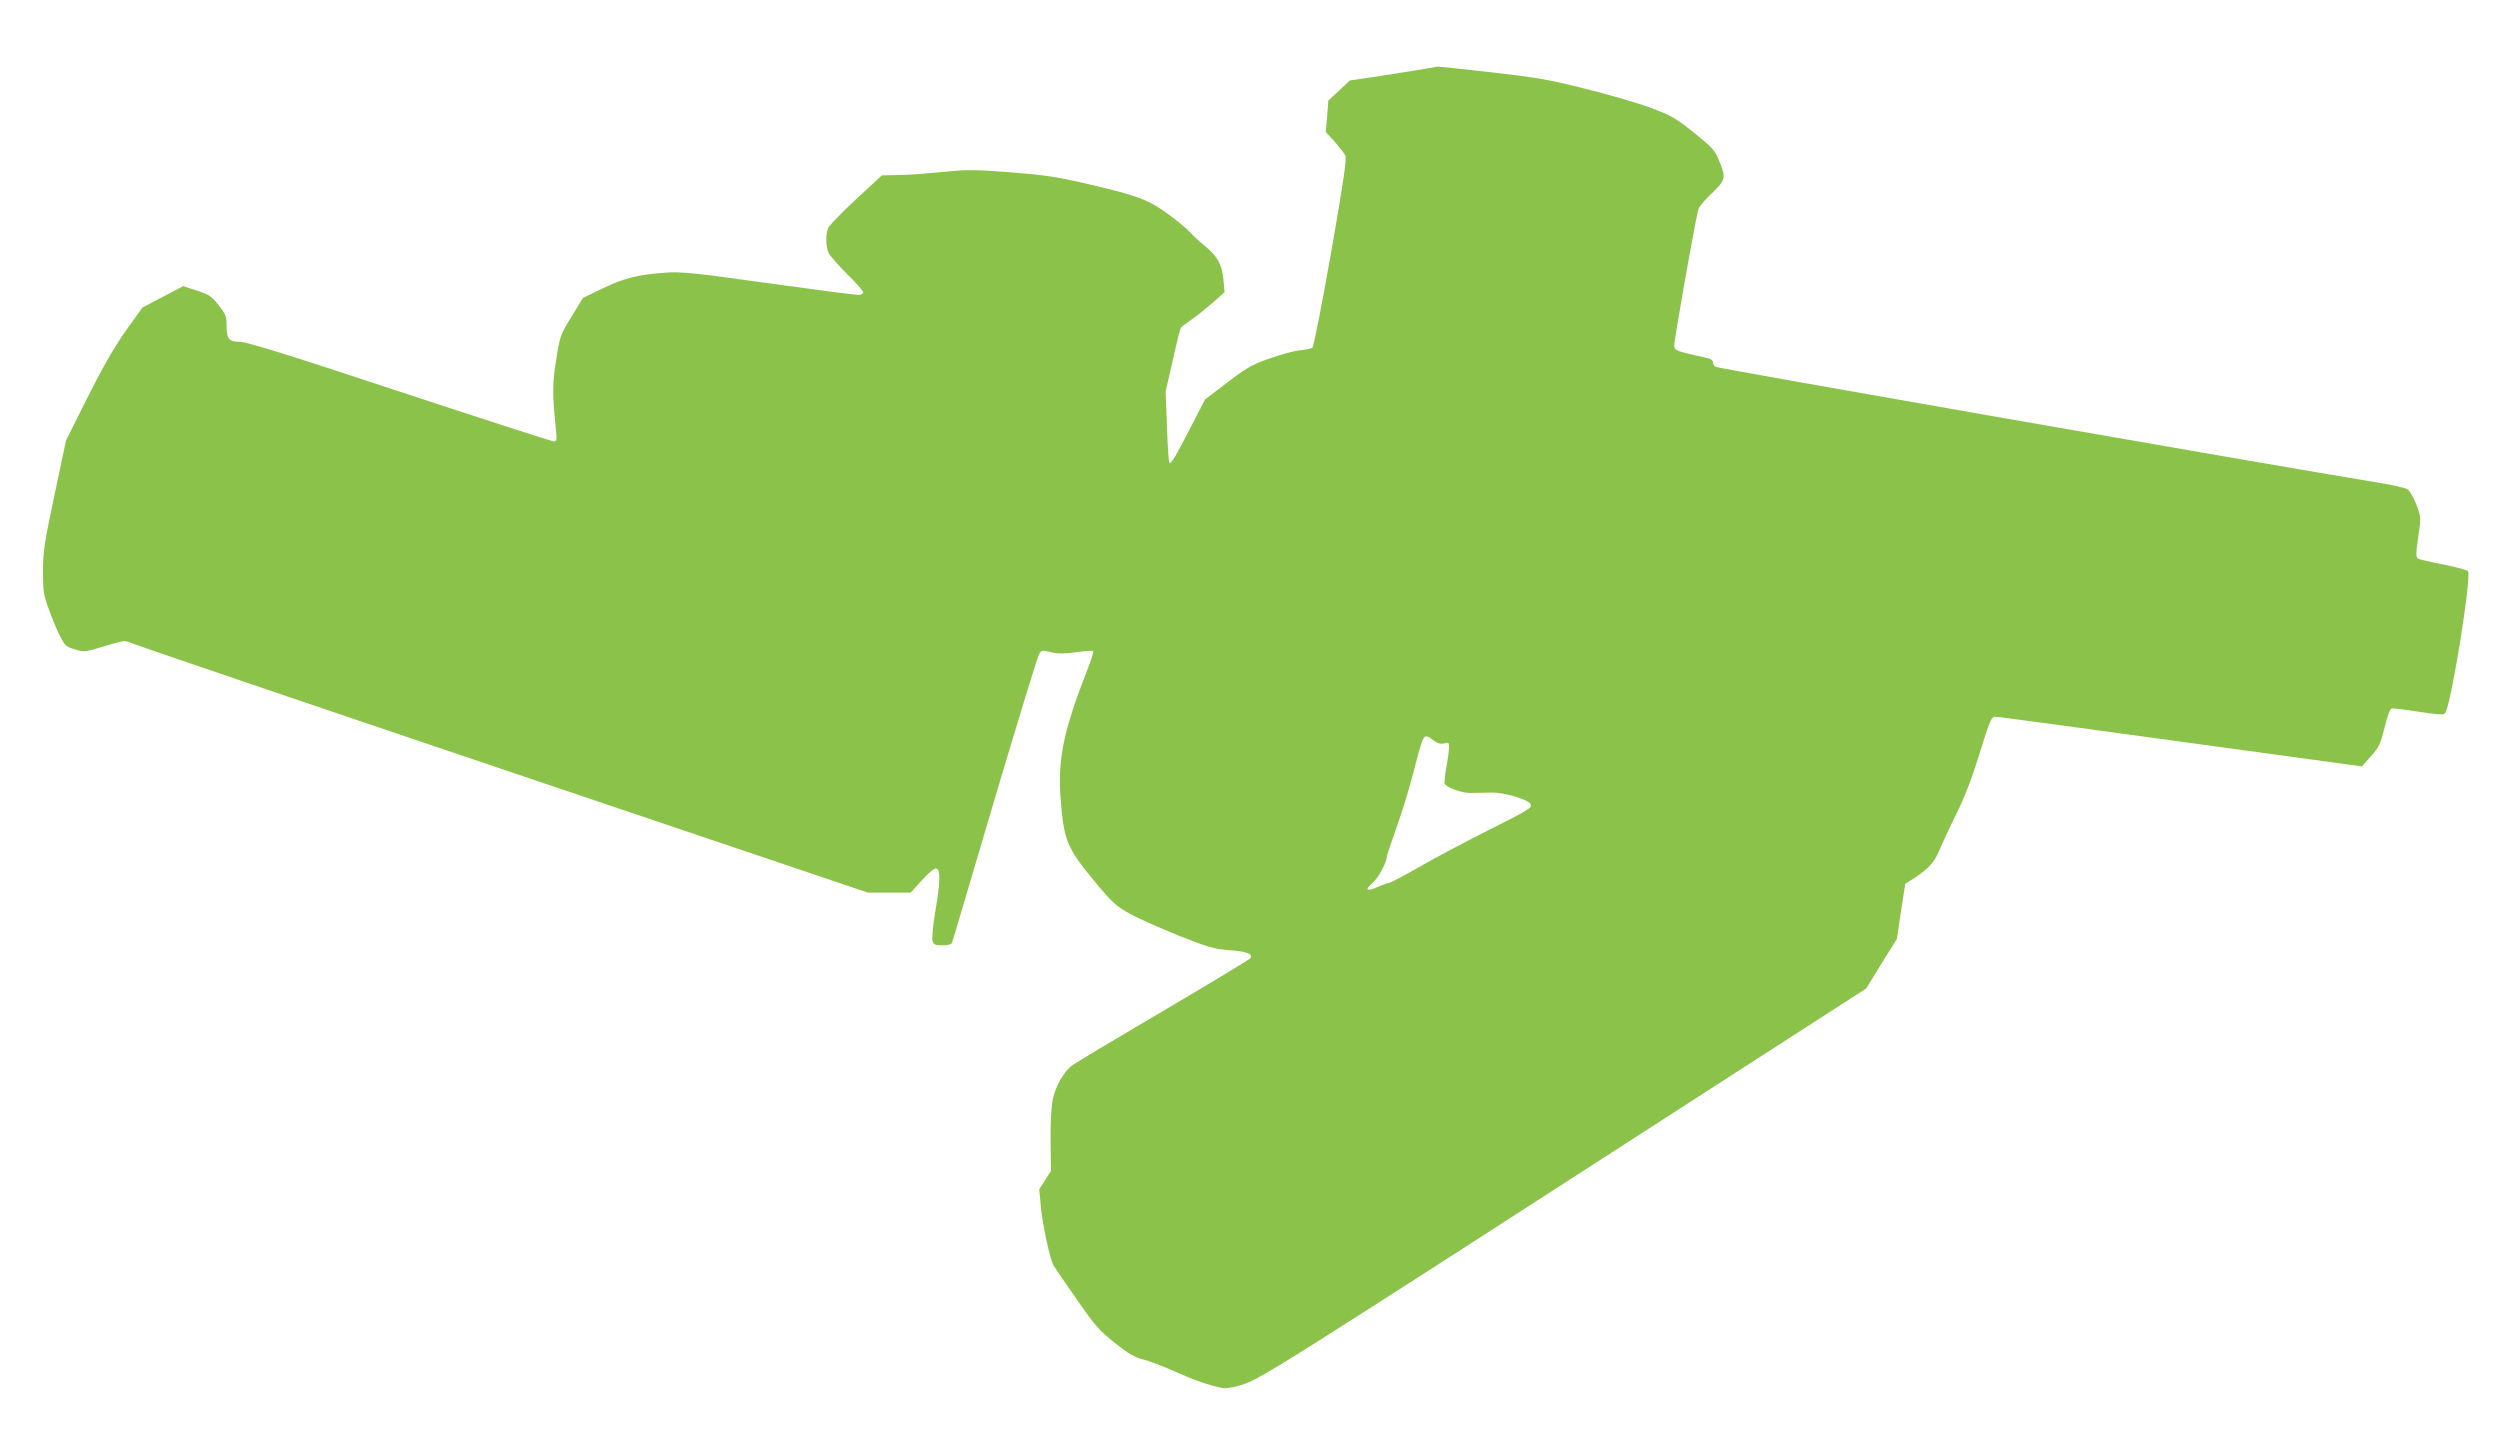
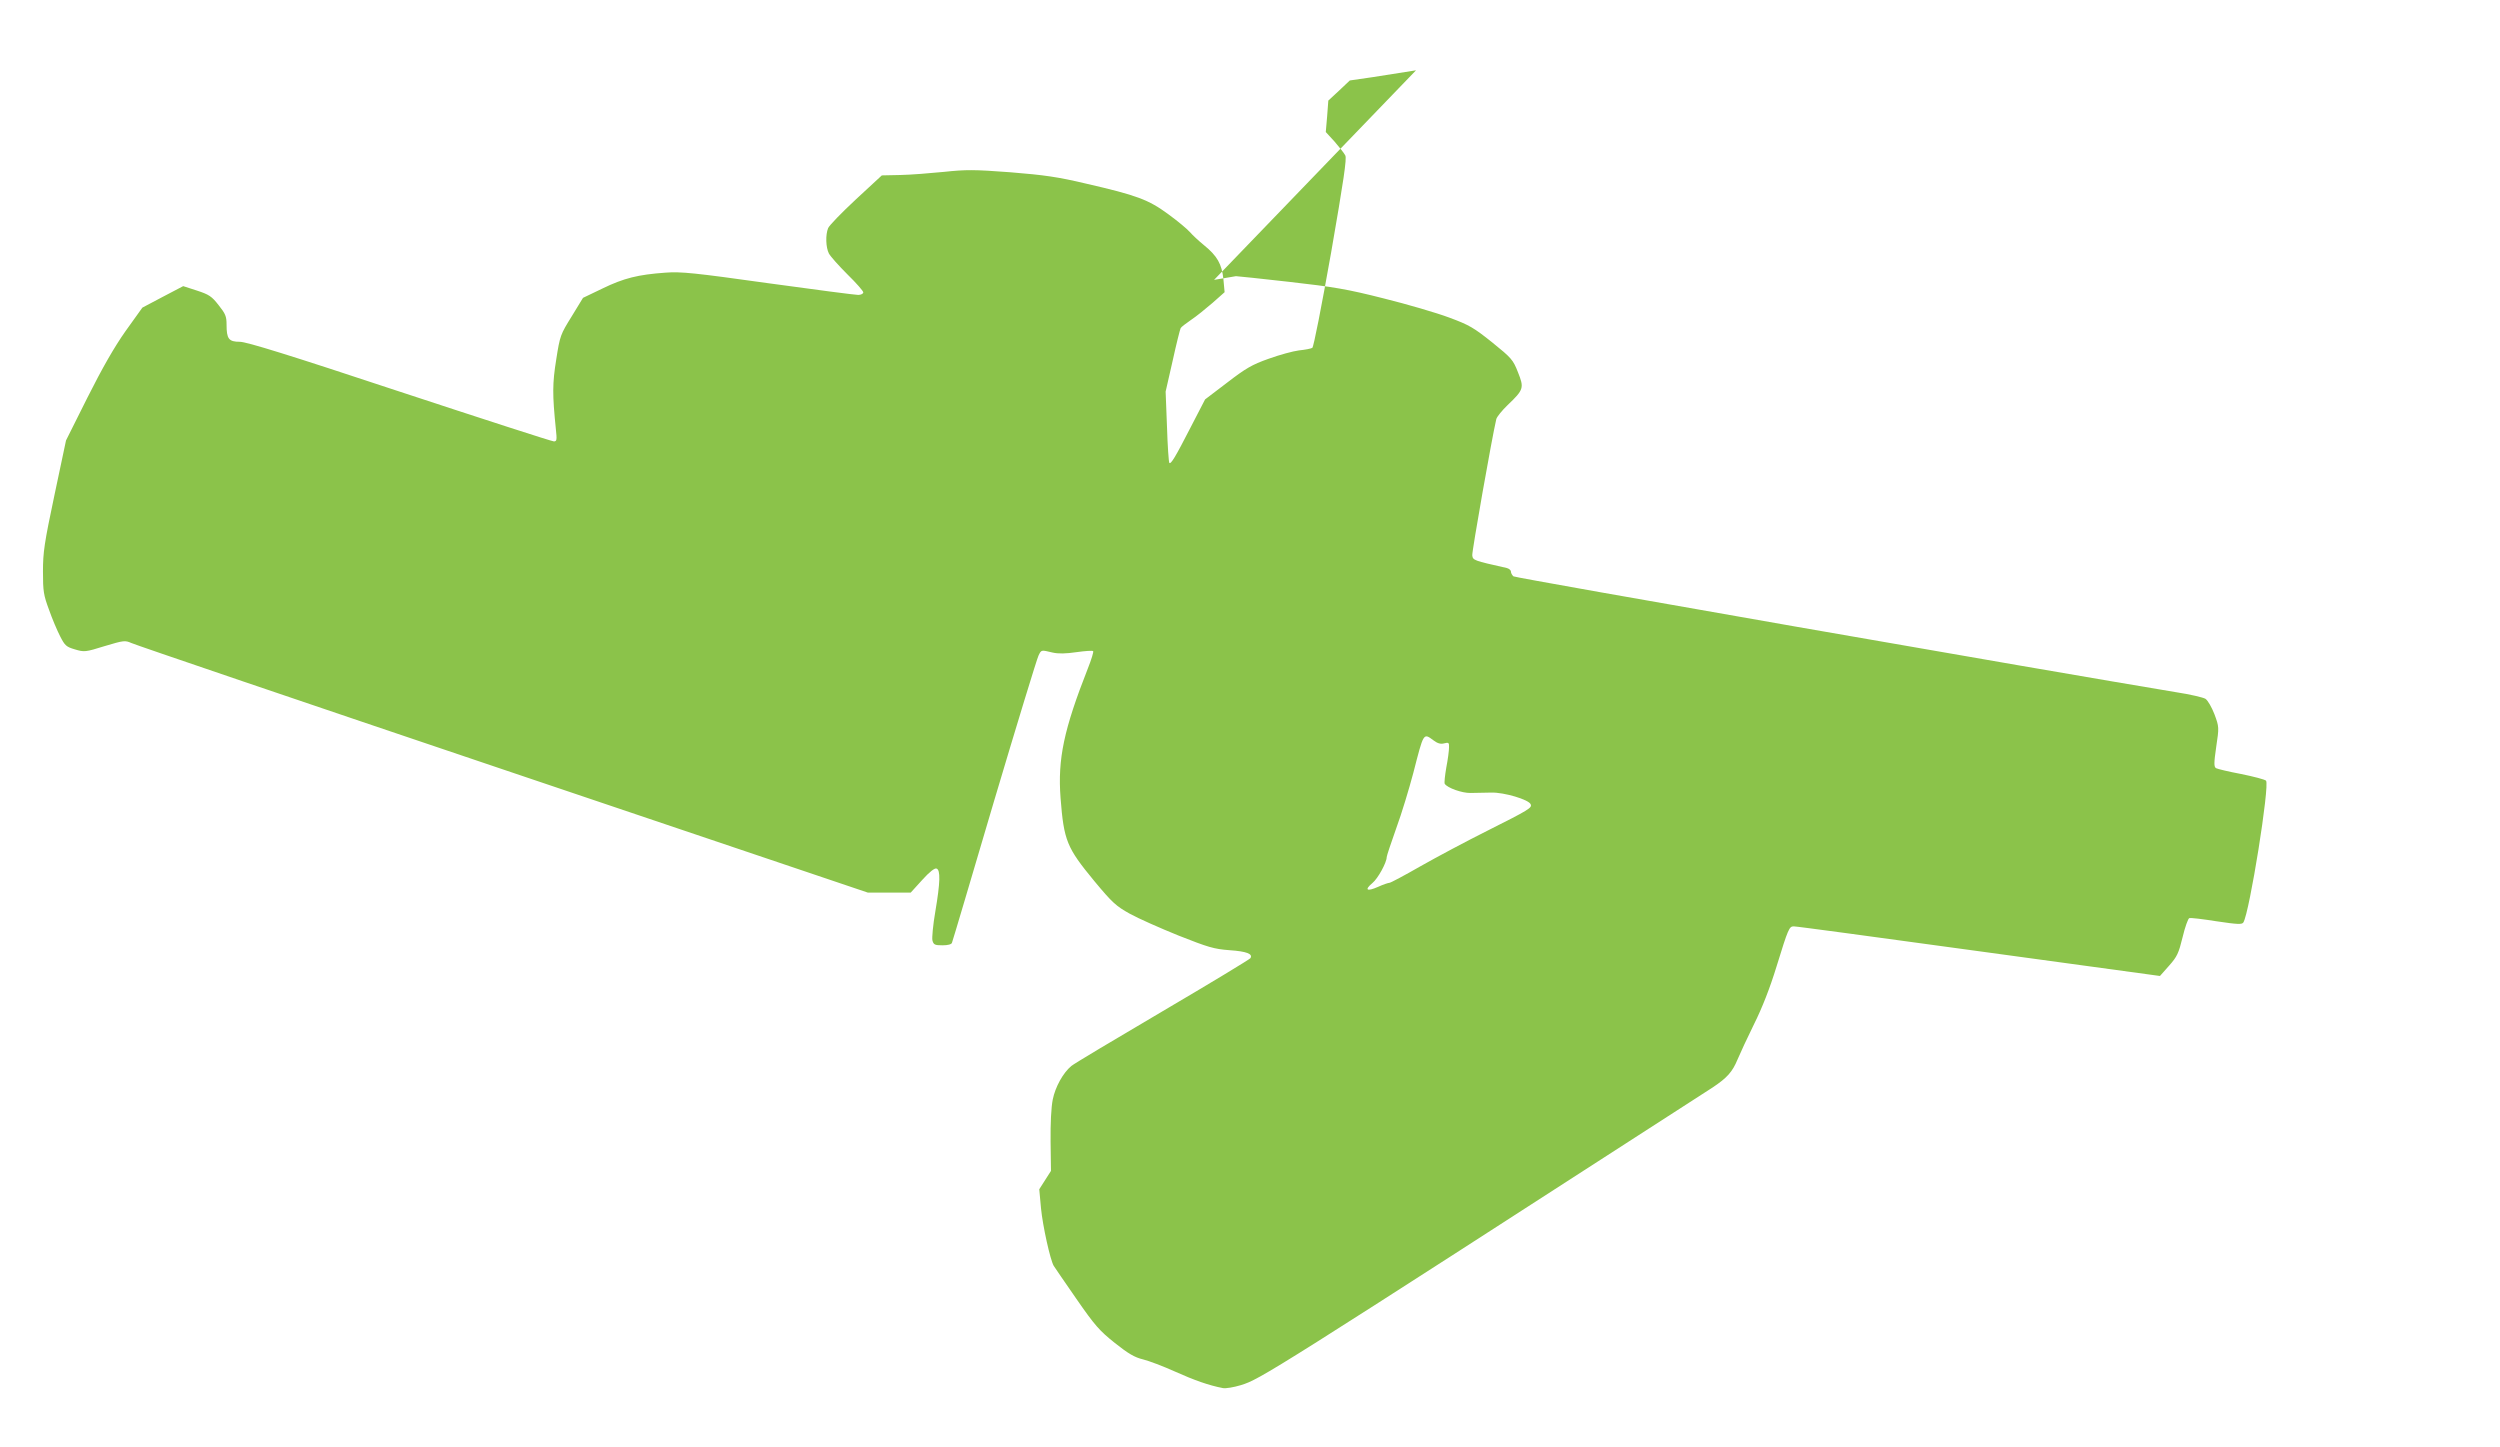
<svg xmlns="http://www.w3.org/2000/svg" version="1.0" width="1280pt" height="741pt" viewBox="0 0 1280 741" preserveAspectRatio="xMidYMid meet">
  <g transform="translate(0,741) scale(0.1,-0.1)" fill="#8bc34a" stroke="none">
-     <path d="M7250 7050 c-58 -9 -158 -25 -222 -35 l-117 -17 -55 -52 -55 -51 -6 -80 -7 -81 45 -49 c24 -28 49 -59 55 -71 8 -16 -8 -125 -73 -499 -49 -276 -89 -481 -96 -486 -7 -4 -37 -10 -68 -13 -31 -4 -101 -23 -156 -43 -85 -30 -117 -49 -212 -122 l-113 -86 -75 -145 c-78 -152 -100 -188 -108 -180 -3 3 -9 86 -12 185 l-7 180 36 158 c19 87 38 162 41 167 3 6 27 24 53 42 26 17 75 57 110 87 l62 55 -6 65 c-8 79 -32 121 -100 176 -27 22 -59 52 -72 67 -13 15 -62 56 -110 91 -102 75 -161 97 -422 157 -143 34 -213 44 -387 58 -186 14 -227 14 -340 2 -70 -7 -171 -15 -223 -16 l-95 -2 -133 -123 c-73 -68 -137 -134 -142 -147 -14 -34 -12 -99 4 -130 8 -15 51 -63 95 -107 45 -44 81 -85 81 -92 0 -7 -12 -13 -26 -13 -15 0 -222 27 -461 60 -378 53 -447 60 -526 54 -140 -10 -213 -28 -322 -81 l-100 -48 -58 -95 c-57 -92 -60 -98 -79 -220 -20 -124 -20 -180 -2 -357 6 -55 5 -63 -10 -63 -10 0 -365 115 -790 255 -567 188 -784 255 -818 255 -57 0 -68 15 -68 88 0 43 -6 56 -41 100 -35 45 -49 54 -110 74 l-71 23 -105 -55 -104 -55 -86 -120 c-58 -82 -119 -189 -195 -340 l-110 -220 -59 -279 c-52 -246 -59 -293 -59 -392 0 -101 3 -121 31 -196 16 -46 42 -107 57 -136 24 -47 31 -54 76 -67 47 -14 53 -14 152 17 97 29 104 30 136 16 18 -9 874 -300 1902 -647 l1869 -631 110 0 110 0 59 65 c37 41 64 62 73 58 21 -7 19 -71 -6 -219 -12 -69 -18 -136 -15 -149 6 -22 12 -25 52 -25 27 0 46 5 48 13 3 6 100 334 216 727 117 393 219 727 227 743 15 31 13 30 72 16 30 -7 68 -6 123 2 43 6 82 9 85 5 3 -3 -9 -43 -27 -88 -123 -313 -155 -463 -140 -663 17 -220 32 -255 172 -425 93 -112 112 -129 182 -168 43 -24 156 -74 250 -112 152 -60 181 -69 261 -75 88 -6 121 -19 107 -41 -4 -6 -207 -129 -452 -273 -245 -144 -454 -269 -465 -279 -42 -35 -82 -107 -95 -172 -8 -40 -12 -122 -11 -215 l2 -150 -30 -47 -30 -47 9 -98 c9 -91 47 -263 65 -294 5 -8 57 -84 116 -169 95 -137 118 -163 197 -226 69 -55 102 -74 144 -84 29 -7 103 -35 163 -62 100 -45 174 -71 246 -85 14 -3 56 4 92 15 99 30 150 62 2417 1525 l785 506 78 127 79 127 21 141 22 141 49 31 c73 49 100 79 126 142 13 31 51 113 85 182 41 82 81 184 115 295 60 195 65 205 88 205 9 1 435 -57 946 -127 l929 -127 47 53 c41 46 49 64 69 146 12 51 28 95 34 97 7 3 70 -5 140 -16 107 -16 130 -17 137 -6 32 52 136 705 116 726 -6 6 -63 21 -127 34 -64 12 -122 26 -129 30 -11 7 -11 26 1 109 15 100 15 102 -9 167 -14 36 -34 71 -46 79 -11 7 -79 23 -151 34 -657 109 -3383 585 -3392 593 -7 6 -13 17 -13 24 0 8 -10 16 -22 19 -169 38 -173 39 -176 65 -2 20 100 599 123 697 3 12 29 44 58 72 83 79 85 88 53 168 -25 64 -33 73 -132 153 -94 75 -117 89 -220 127 -64 24 -214 68 -335 98 -189 48 -256 59 -485 85 -146 17 -269 29 -272 29 -4 -1 -54 -9 -112 -19z m90 -3431 c20 -15 36 -20 54 -15 23 6 26 4 25 -21 0 -16 -6 -62 -14 -103 -7 -41 -11 -78 -8 -83 13 -21 89 -48 132 -47 25 0 73 1 106 2 65 2 193 -36 202 -60 8 -18 -8 -28 -223 -136 -104 -52 -256 -133 -339 -180 -82 -47 -155 -86 -161 -86 -6 0 -33 -9 -59 -21 -57 -25 -71 -16 -28 20 28 23 73 105 73 133 0 6 22 72 49 148 28 76 66 203 87 282 54 210 51 206 104 167z" />
+     <path d="M7250 7050 c-58 -9 -158 -25 -222 -35 l-117 -17 -55 -52 -55 -51 -6 -80 -7 -81 45 -49 c24 -28 49 -59 55 -71 8 -16 -8 -125 -73 -499 -49 -276 -89 -481 -96 -486 -7 -4 -37 -10 -68 -13 -31 -4 -101 -23 -156 -43 -85 -30 -117 -49 -212 -122 l-113 -86 -75 -145 c-78 -152 -100 -188 -108 -180 -3 3 -9 86 -12 185 l-7 180 36 158 c19 87 38 162 41 167 3 6 27 24 53 42 26 17 75 57 110 87 l62 55 -6 65 c-8 79 -32 121 -100 176 -27 22 -59 52 -72 67 -13 15 -62 56 -110 91 -102 75 -161 97 -422 157 -143 34 -213 44 -387 58 -186 14 -227 14 -340 2 -70 -7 -171 -15 -223 -16 l-95 -2 -133 -123 c-73 -68 -137 -134 -142 -147 -14 -34 -12 -99 4 -130 8 -15 51 -63 95 -107 45 -44 81 -85 81 -92 0 -7 -12 -13 -26 -13 -15 0 -222 27 -461 60 -378 53 -447 60 -526 54 -140 -10 -213 -28 -322 -81 l-100 -48 -58 -95 c-57 -92 -60 -98 -79 -220 -20 -124 -20 -180 -2 -357 6 -55 5 -63 -10 -63 -10 0 -365 115 -790 255 -567 188 -784 255 -818 255 -57 0 -68 15 -68 88 0 43 -6 56 -41 100 -35 45 -49 54 -110 74 l-71 23 -105 -55 -104 -55 -86 -120 c-58 -82 -119 -189 -195 -340 l-110 -220 -59 -279 c-52 -246 -59 -293 -59 -392 0 -101 3 -121 31 -196 16 -46 42 -107 57 -136 24 -47 31 -54 76 -67 47 -14 53 -14 152 17 97 29 104 30 136 16 18 -9 874 -300 1902 -647 l1869 -631 110 0 110 0 59 65 c37 41 64 62 73 58 21 -7 19 -71 -6 -219 -12 -69 -18 -136 -15 -149 6 -22 12 -25 52 -25 27 0 46 5 48 13 3 6 100 334 216 727 117 393 219 727 227 743 15 31 13 30 72 16 30 -7 68 -6 123 2 43 6 82 9 85 5 3 -3 -9 -43 -27 -88 -123 -313 -155 -463 -140 -663 17 -220 32 -255 172 -425 93 -112 112 -129 182 -168 43 -24 156 -74 250 -112 152 -60 181 -69 261 -75 88 -6 121 -19 107 -41 -4 -6 -207 -129 -452 -273 -245 -144 -454 -269 -465 -279 -42 -35 -82 -107 -95 -172 -8 -40 -12 -122 -11 -215 l2 -150 -30 -47 -30 -47 9 -98 c9 -91 47 -263 65 -294 5 -8 57 -84 116 -169 95 -137 118 -163 197 -226 69 -55 102 -74 144 -84 29 -7 103 -35 163 -62 100 -45 174 -71 246 -85 14 -3 56 4 92 15 99 30 150 62 2417 1525 c73 49 100 79 126 142 13 31 51 113 85 182 41 82 81 184 115 295 60 195 65 205 88 205 9 1 435 -57 946 -127 l929 -127 47 53 c41 46 49 64 69 146 12 51 28 95 34 97 7 3 70 -5 140 -16 107 -16 130 -17 137 -6 32 52 136 705 116 726 -6 6 -63 21 -127 34 -64 12 -122 26 -129 30 -11 7 -11 26 1 109 15 100 15 102 -9 167 -14 36 -34 71 -46 79 -11 7 -79 23 -151 34 -657 109 -3383 585 -3392 593 -7 6 -13 17 -13 24 0 8 -10 16 -22 19 -169 38 -173 39 -176 65 -2 20 100 599 123 697 3 12 29 44 58 72 83 79 85 88 53 168 -25 64 -33 73 -132 153 -94 75 -117 89 -220 127 -64 24 -214 68 -335 98 -189 48 -256 59 -485 85 -146 17 -269 29 -272 29 -4 -1 -54 -9 -112 -19z m90 -3431 c20 -15 36 -20 54 -15 23 6 26 4 25 -21 0 -16 -6 -62 -14 -103 -7 -41 -11 -78 -8 -83 13 -21 89 -48 132 -47 25 0 73 1 106 2 65 2 193 -36 202 -60 8 -18 -8 -28 -223 -136 -104 -52 -256 -133 -339 -180 -82 -47 -155 -86 -161 -86 -6 0 -33 -9 -59 -21 -57 -25 -71 -16 -28 20 28 23 73 105 73 133 0 6 22 72 49 148 28 76 66 203 87 282 54 210 51 206 104 167z" />
  </g>
</svg>